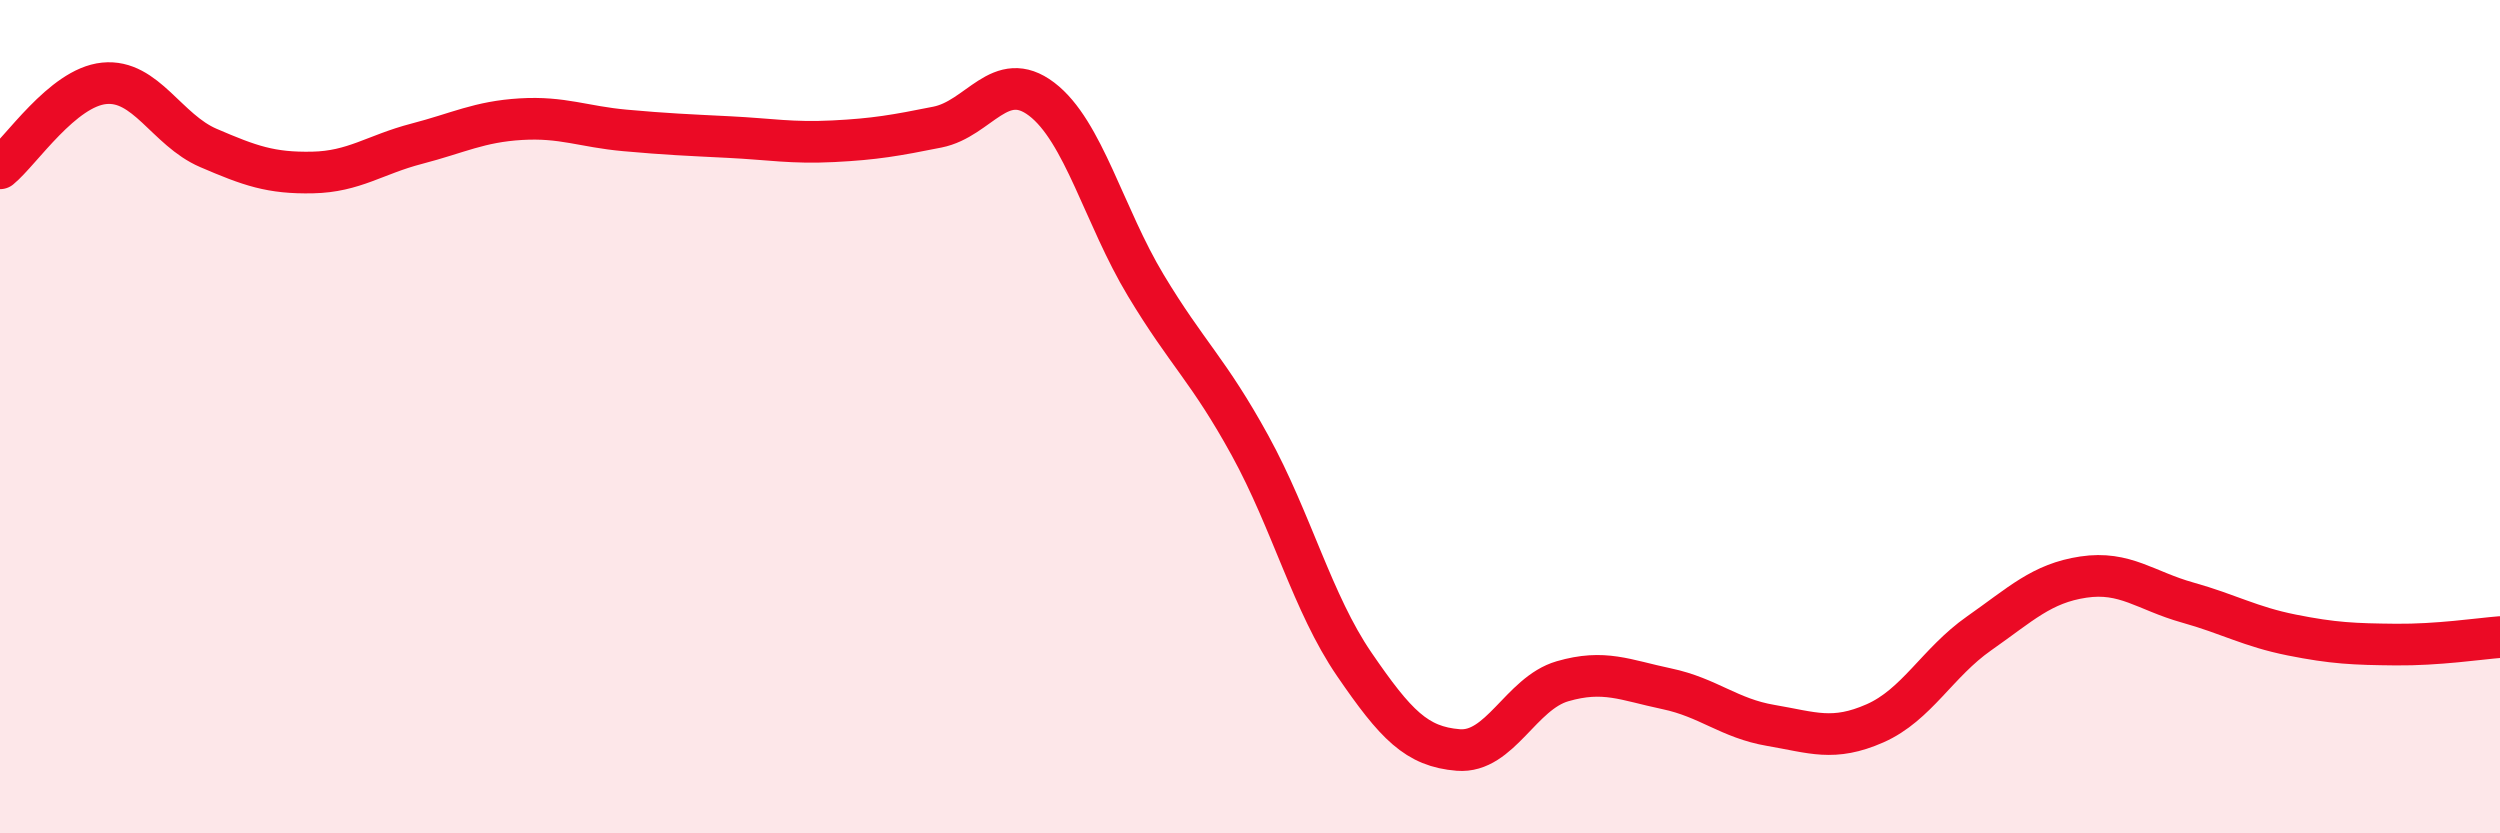
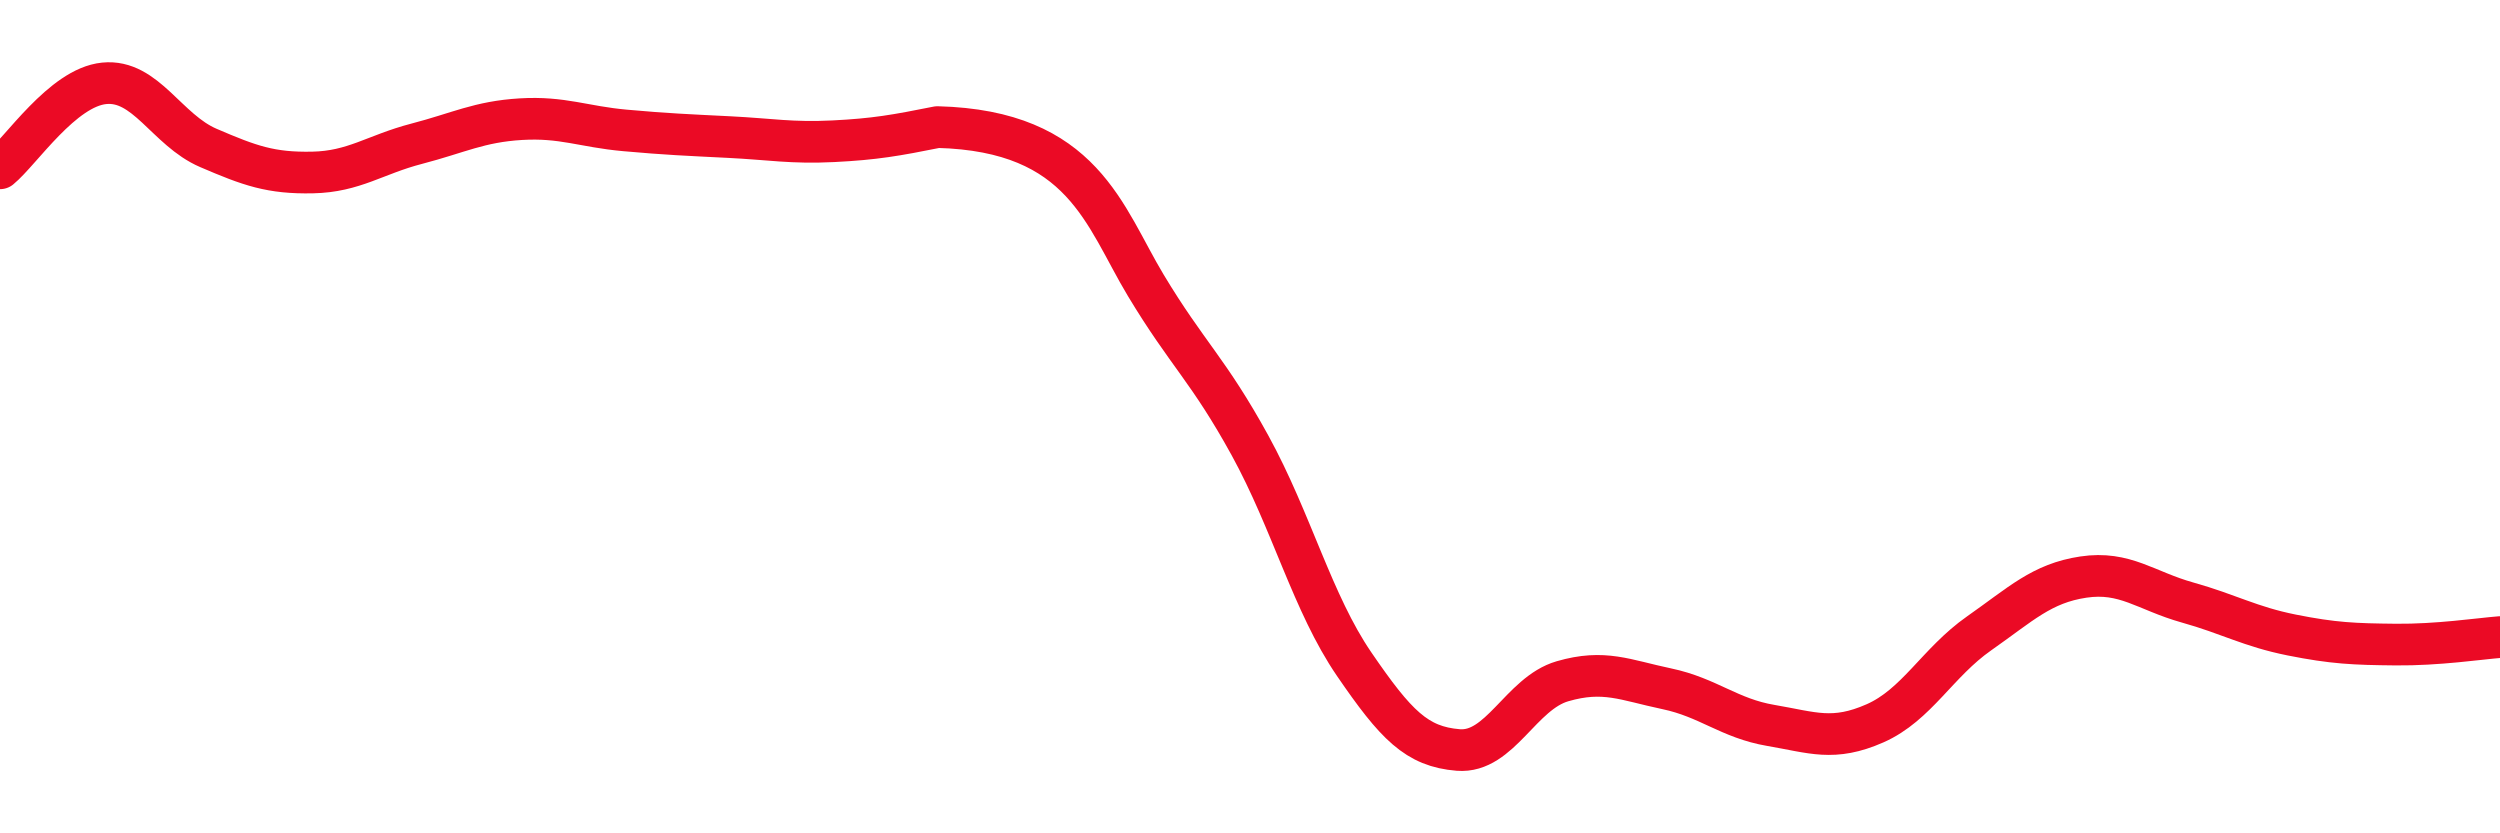
<svg xmlns="http://www.w3.org/2000/svg" width="60" height="20" viewBox="0 0 60 20">
-   <path d="M 0,4.04 C 0.5,3.63 1.5,2.1 2.5,2 C 3.5,1.9 4,3.12 5,3.55 C 6,3.98 6.5,4.16 7.5,4.14 C 8.5,4.12 9,3.71 10,3.45 C 11,3.19 11.5,2.92 12.5,2.86 C 13.5,2.8 14,3.04 15,3.13 C 16,3.22 16.5,3.24 17.5,3.29 C 18.5,3.34 19,3.44 20,3.39 C 21,3.34 21.5,3.25 22.5,3.05 C 23.5,2.85 24,1.62 25,2.38 C 26,3.14 26.5,5.19 27.5,6.85 C 28.5,8.51 29,8.87 30,10.69 C 31,12.51 31.5,14.48 32.5,15.94 C 33.5,17.4 34,17.92 35,18 C 36,18.08 36.5,16.64 37.5,16.35 C 38.5,16.06 39,16.32 40,16.53 C 41,16.74 41.5,17.24 42.5,17.41 C 43.5,17.58 44,17.8 45,17.36 C 46,16.92 46.5,15.9 47.5,15.2 C 48.5,14.5 49,14 50,13.85 C 51,13.7 51.5,14.18 52.5,14.46 C 53.5,14.74 54,15.04 55,15.24 C 56,15.44 56.5,15.46 57.5,15.47 C 58.5,15.48 59.5,15.33 60,15.29L60 20L0 20Z" fill="#EB0A25" opacity="0.1" stroke-linecap="round" stroke-linejoin="round" />
-   <path d="M 0,4.04 C 0.5,3.63 1.5,2.1 2.5,2 C 3.5,1.9 4,3.12 5,3.55 C 6,3.98 6.5,4.16 7.5,4.14 C 8.5,4.12 9,3.71 10,3.45 C 11,3.19 11.5,2.92 12.5,2.86 C 13.5,2.8 14,3.04 15,3.13 C 16,3.22 16.5,3.24 17.5,3.29 C 18.5,3.34 19,3.44 20,3.39 C 21,3.34 21.5,3.25 22.5,3.05 C 23.5,2.85 24,1.62 25,2.38 C 26,3.14 26.5,5.19 27.5,6.85 C 28.5,8.51 29,8.87 30,10.69 C 31,12.51 31.5,14.48 32.5,15.94 C 33.5,17.4 34,17.92 35,18 C 36,18.08 36.5,16.64 37.5,16.35 C 38.5,16.06 39,16.32 40,16.53 C 41,16.74 41.5,17.24 42.5,17.41 C 43.5,17.58 44,17.8 45,17.36 C 46,16.92 46.5,15.9 47.5,15.2 C 48.5,14.5 49,14 50,13.85 C 51,13.7 51.5,14.18 52.5,14.46 C 53.5,14.74 54,15.04 55,15.24 C 56,15.44 56.5,15.46 57.5,15.47 C 58.5,15.48 59.5,15.33 60,15.29" stroke="#EB0A25" stroke-width="1" fill="none" stroke-linecap="round" stroke-linejoin="round" />
+   <path d="M 0,4.04 C 0.5,3.63 1.5,2.1 2.5,2 C 3.5,1.9 4,3.12 5,3.55 C 6,3.98 6.5,4.16 7.5,4.14 C 8.5,4.12 9,3.71 10,3.45 C 11,3.19 11.5,2.92 12.5,2.86 C 13.5,2.8 14,3.04 15,3.13 C 16,3.22 16.5,3.24 17.5,3.29 C 18.5,3.34 19,3.44 20,3.39 C 21,3.34 21.5,3.25 22.5,3.05 C 26,3.14 26.5,5.19 27.5,6.85 C 28.5,8.51 29,8.87 30,10.69 C 31,12.51 31.5,14.48 32.5,15.94 C 33.5,17.4 34,17.92 35,18 C 36,18.08 36.5,16.64 37.5,16.35 C 38.5,16.06 39,16.32 40,16.53 C 41,16.74 41.5,17.24 42.5,17.41 C 43.5,17.58 44,17.8 45,17.36 C 46,16.92 46.5,15.9 47.5,15.2 C 48.5,14.5 49,14 50,13.85 C 51,13.7 51.5,14.18 52.5,14.46 C 53.5,14.74 54,15.04 55,15.24 C 56,15.44 56.5,15.46 57.5,15.47 C 58.5,15.48 59.5,15.33 60,15.29" stroke="#EB0A25" stroke-width="1" fill="none" stroke-linecap="round" stroke-linejoin="round" />
</svg>